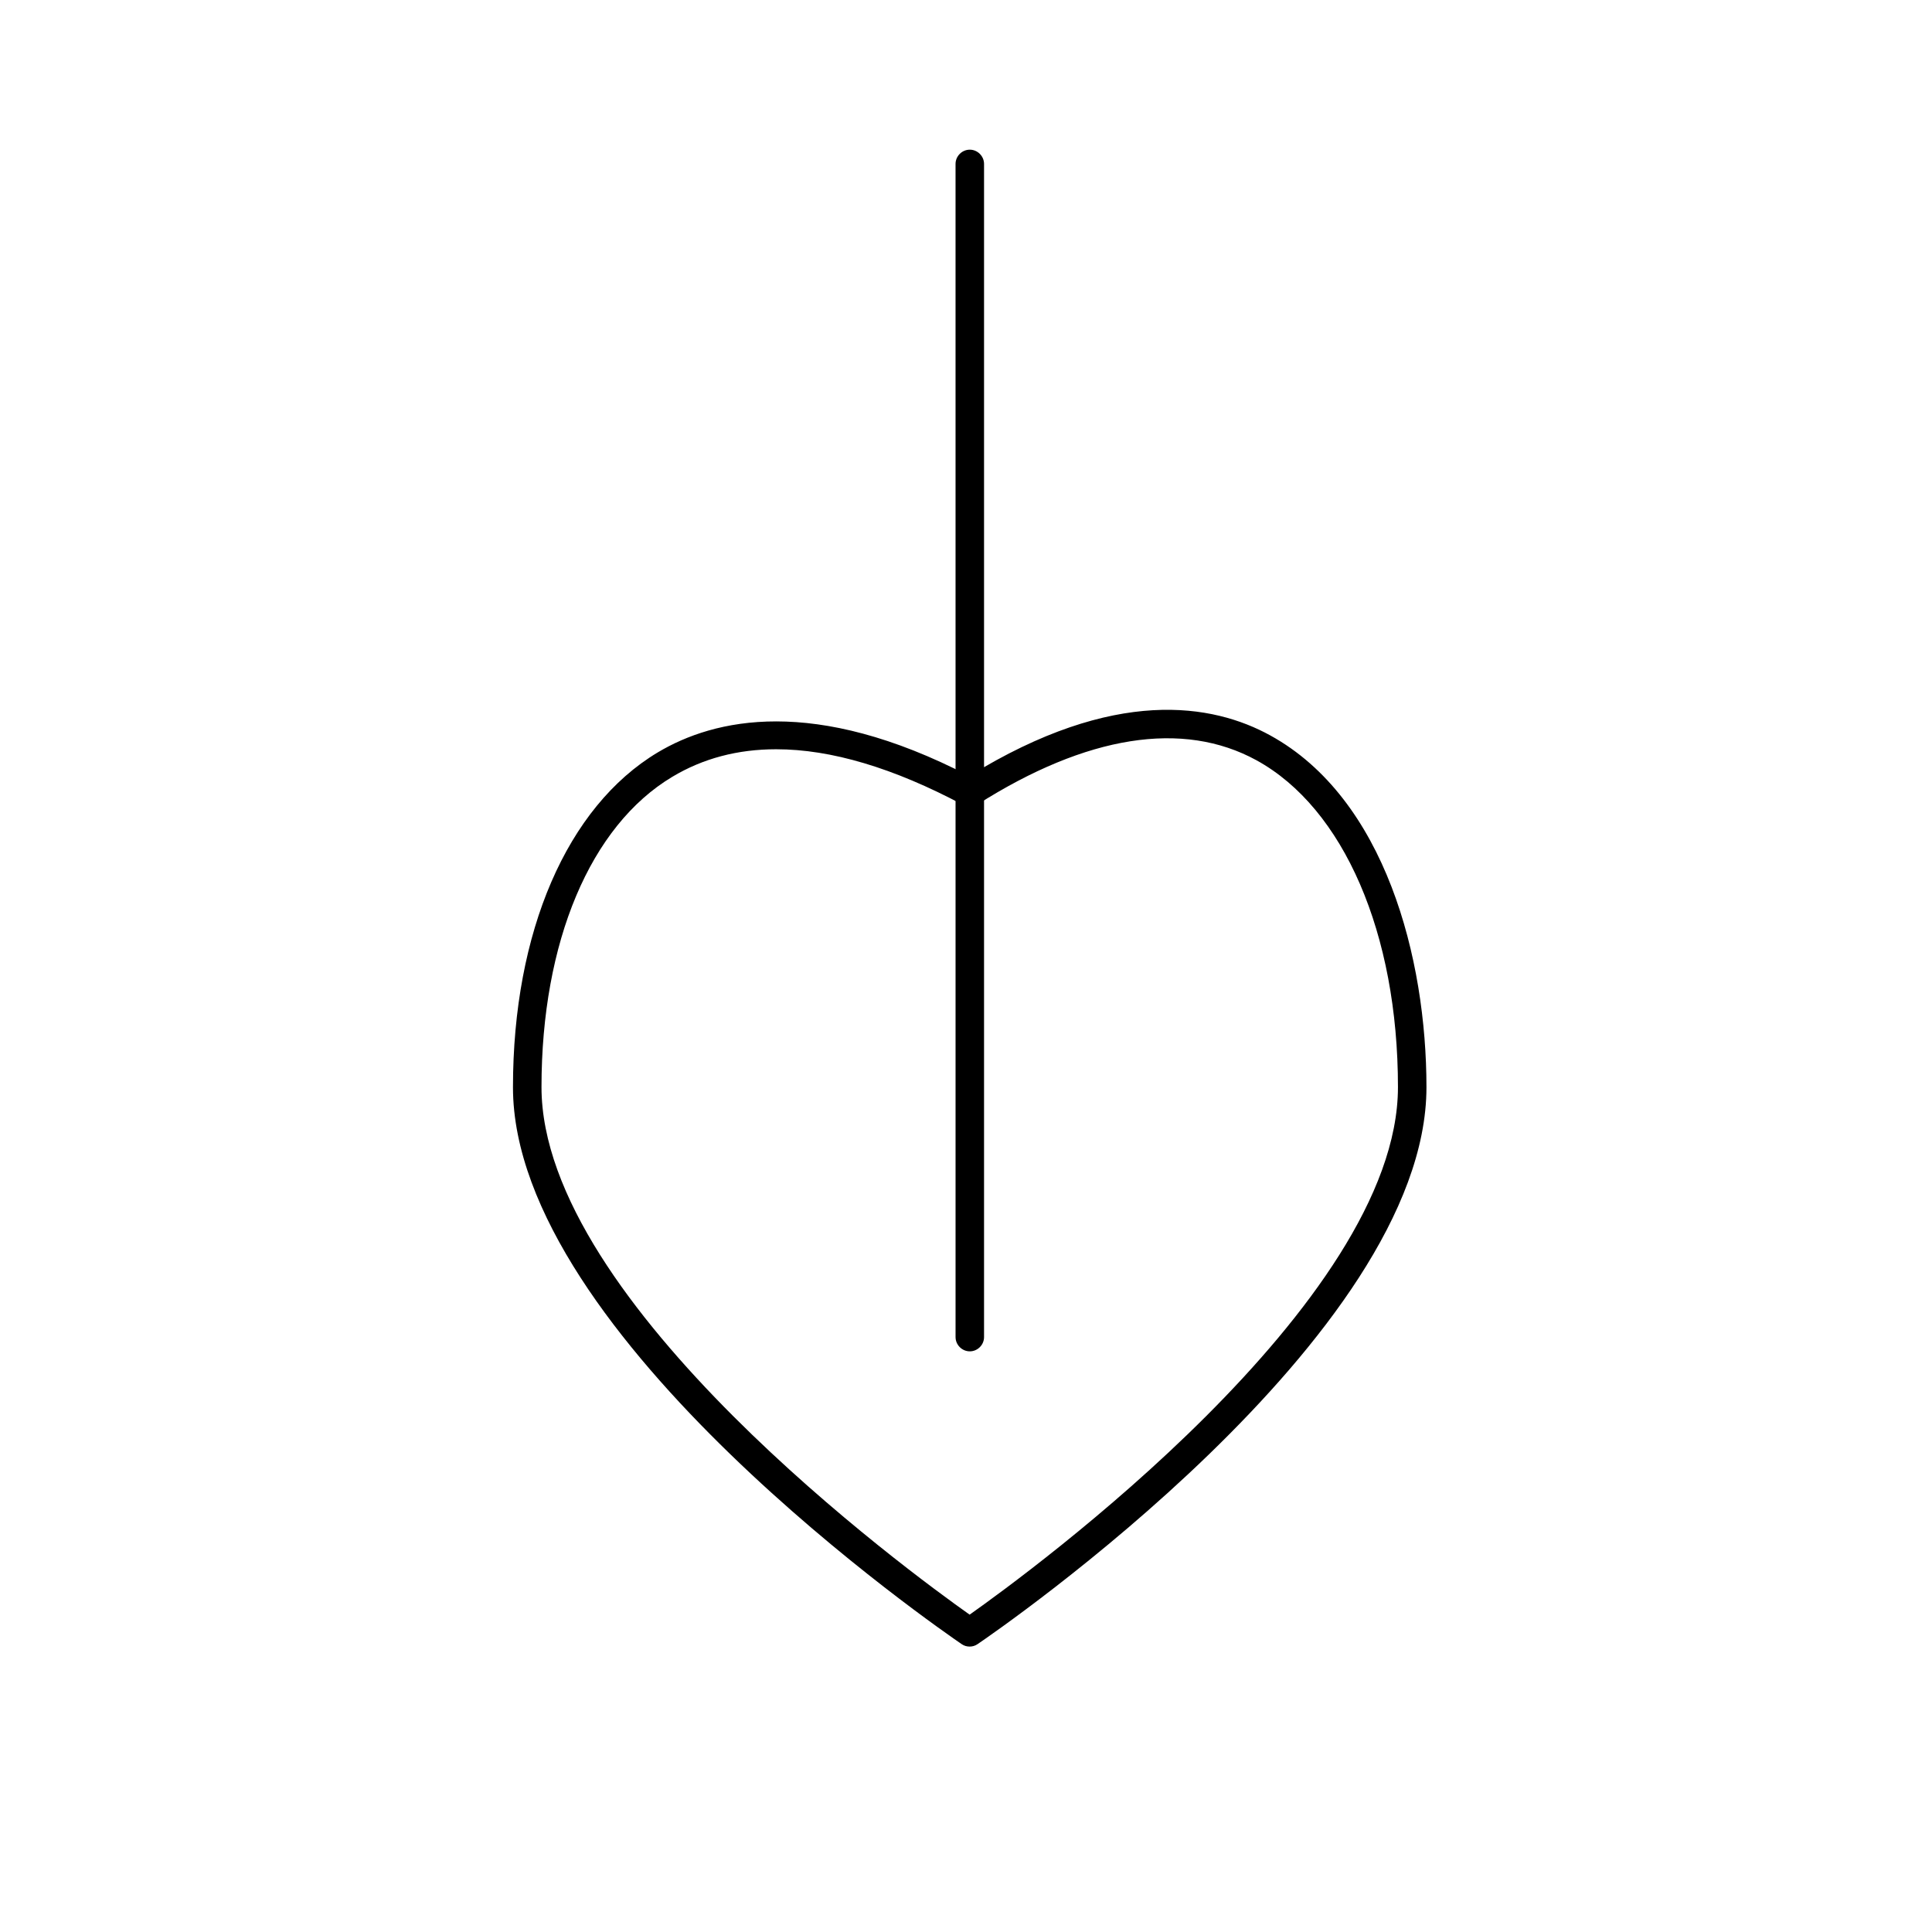
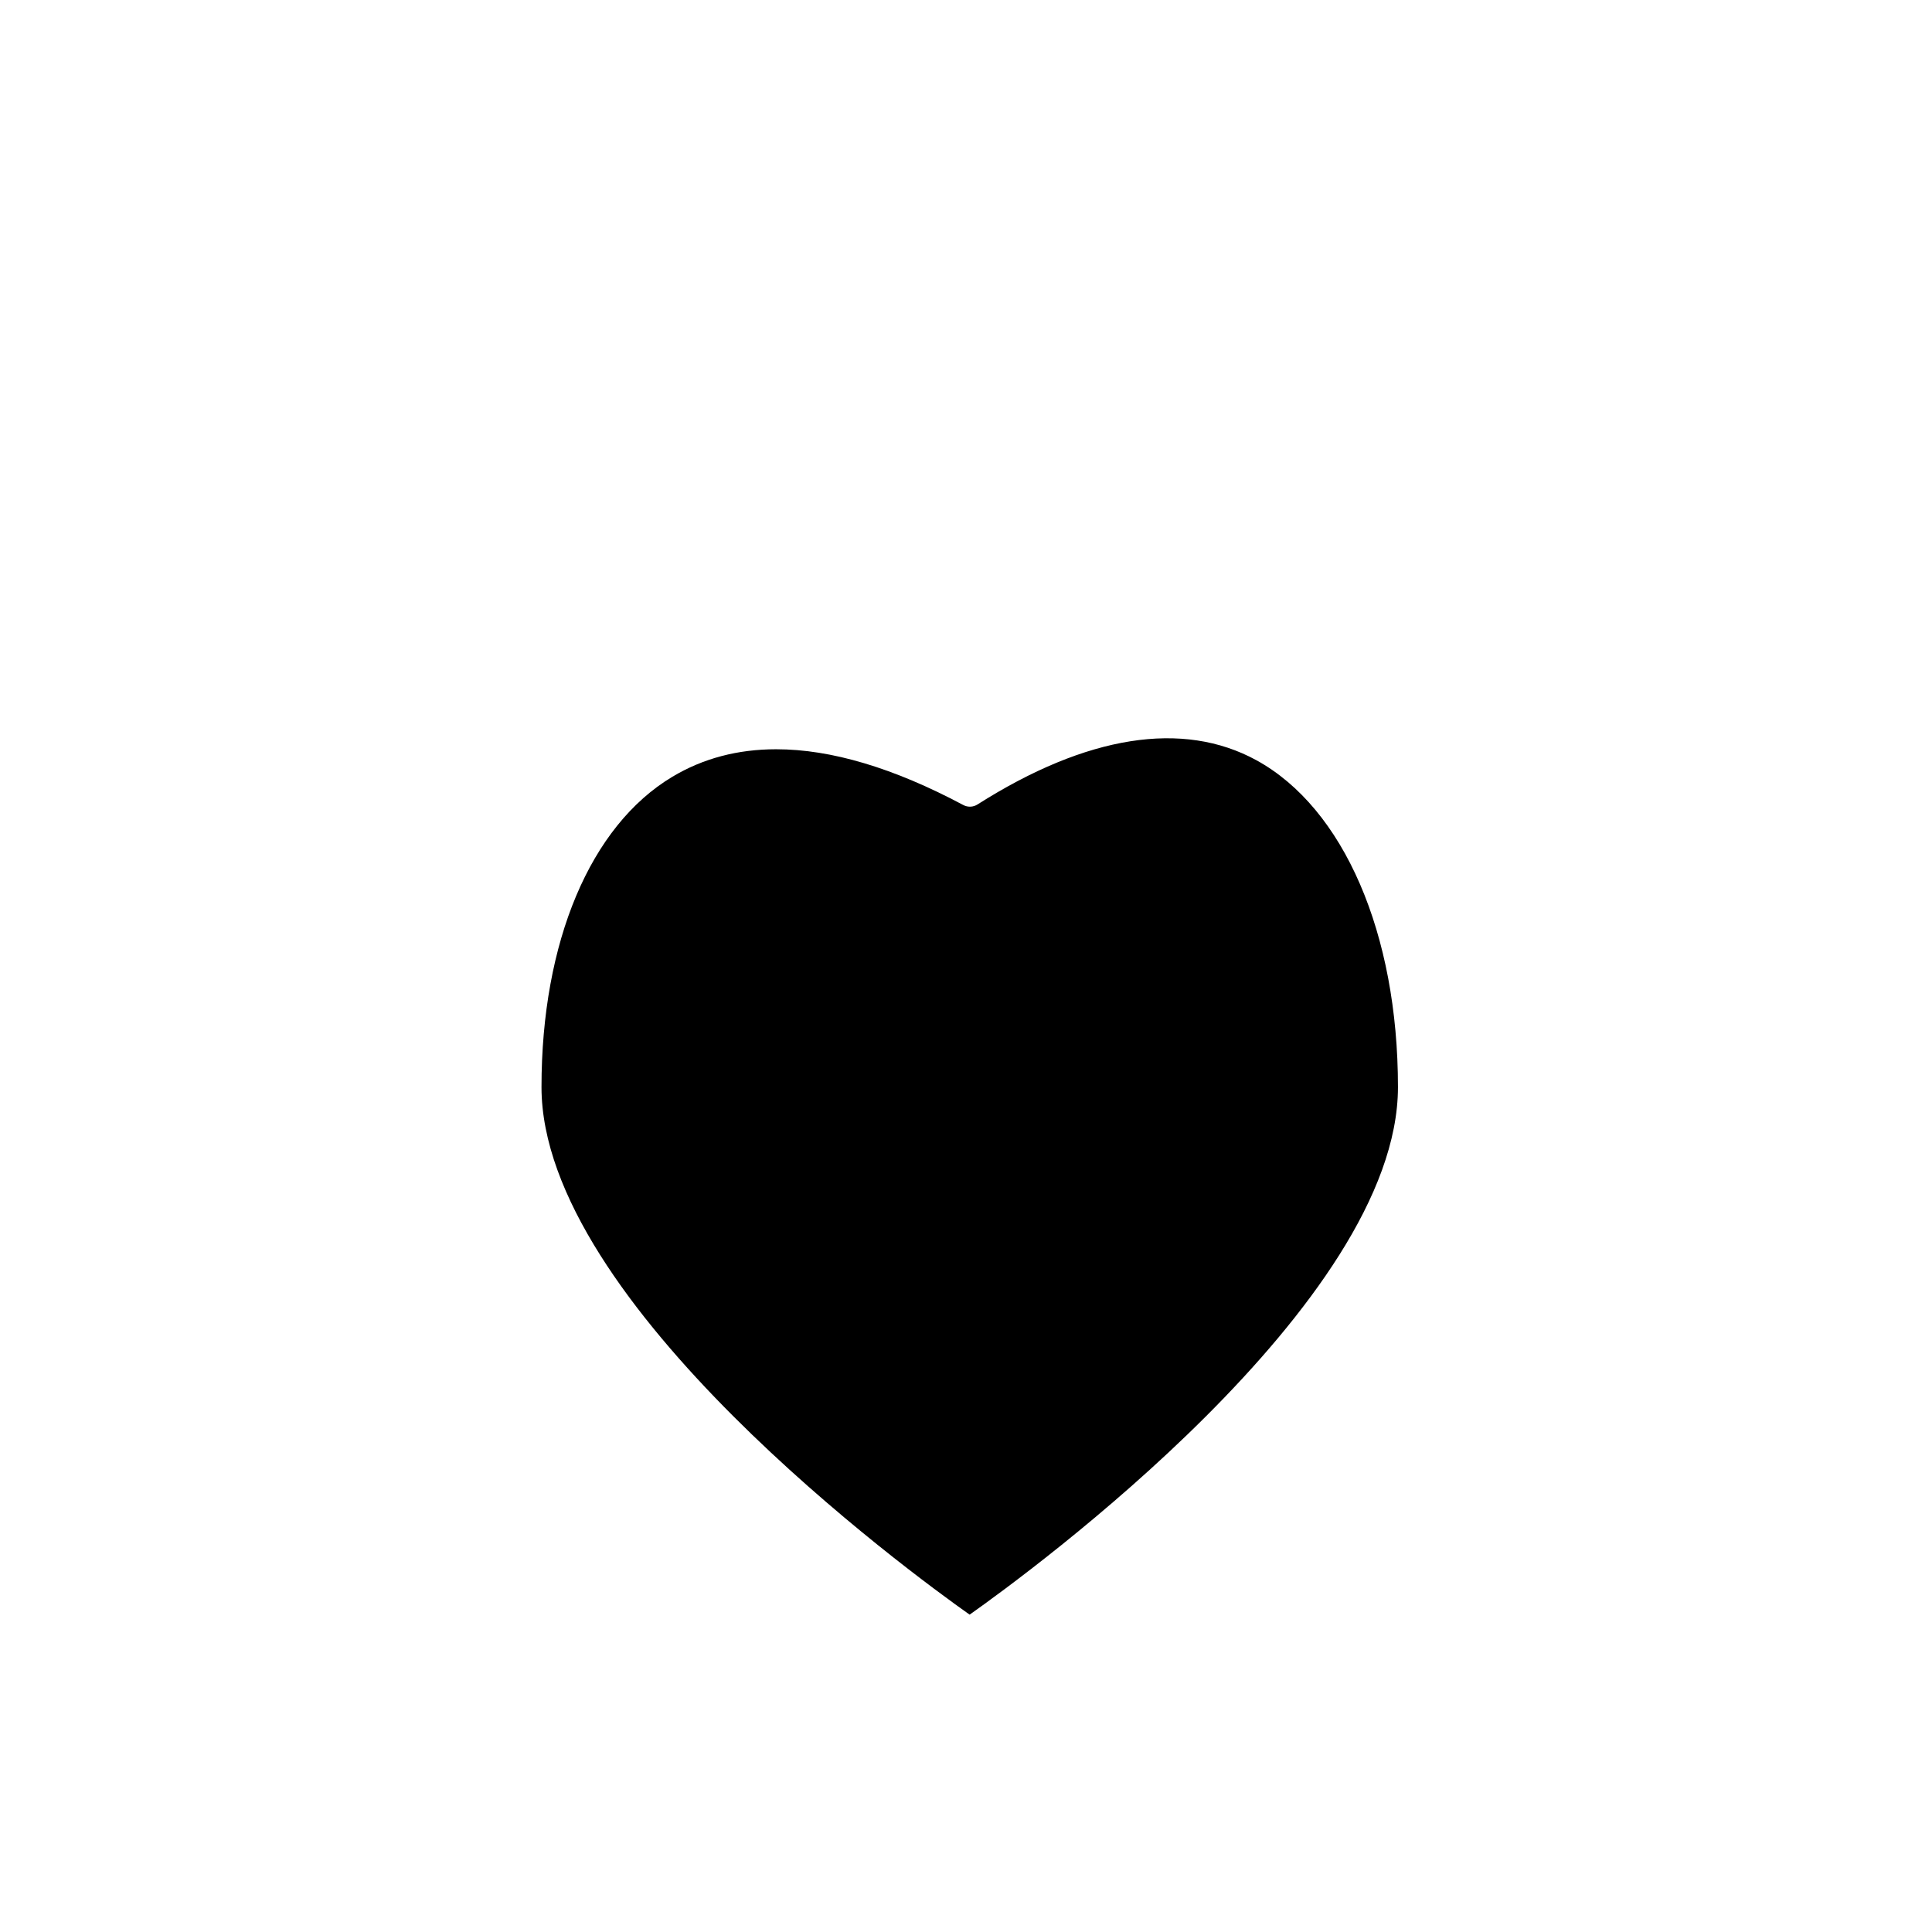
<svg xmlns="http://www.w3.org/2000/svg" fill="#000000" width="800px" height="800px" version="1.1" viewBox="144 144 512 512">
  <g>
-     <path d="m400.96 580.36c-0.754 0-1.461-0.203-2.117-0.656-4.836-3.324-118.9-81.566-118.9-147.57 0-41.16 14.309-74.312 38.34-88.723 15.012-8.969 41.465-15.062 82.574 6.246 38.59-23.828 64.637-19.09 79.754-10.777 30.531 16.777 41.414 59.148 41.414 93.254 0 66-114.06 144.24-118.95 147.57-0.656 0.453-1.363 0.656-2.117 0.656zm-51.238-237.8c-10.227 0-19.398 2.418-27.559 7.305-21.715 13-34.66 43.73-34.66 82.223 0 57.281 97.688 128.67 113.46 139.81 15.77-11.133 113.51-82.523 113.51-139.81 0-40.707-14.359-73.91-37.484-86.605-19.496-10.68-45.039-6.648-73.91 11.688-1.16 0.754-2.621 0.805-3.828 0.152-18.438-9.824-35.016-14.762-49.523-14.762z" />
-     <path d="m401.01 502.12c-2.066 0-3.777-1.715-3.777-3.777l-0.004-310.9c0-2.066 1.715-3.777 3.777-3.777 2.066 0 3.777 1.715 3.777 3.777v310.9c0.004 2.062-1.711 3.777-3.773 3.777z" />
+     <path d="m400.96 580.36zm-51.238-237.8c-10.227 0-19.398 2.418-27.559 7.305-21.715 13-34.66 43.73-34.66 82.223 0 57.281 97.688 128.67 113.46 139.81 15.77-11.133 113.51-82.523 113.51-139.81 0-40.707-14.359-73.91-37.484-86.605-19.496-10.68-45.039-6.648-73.91 11.688-1.16 0.754-2.621 0.805-3.828 0.152-18.438-9.824-35.016-14.762-49.523-14.762z" />
  </g>
</svg>